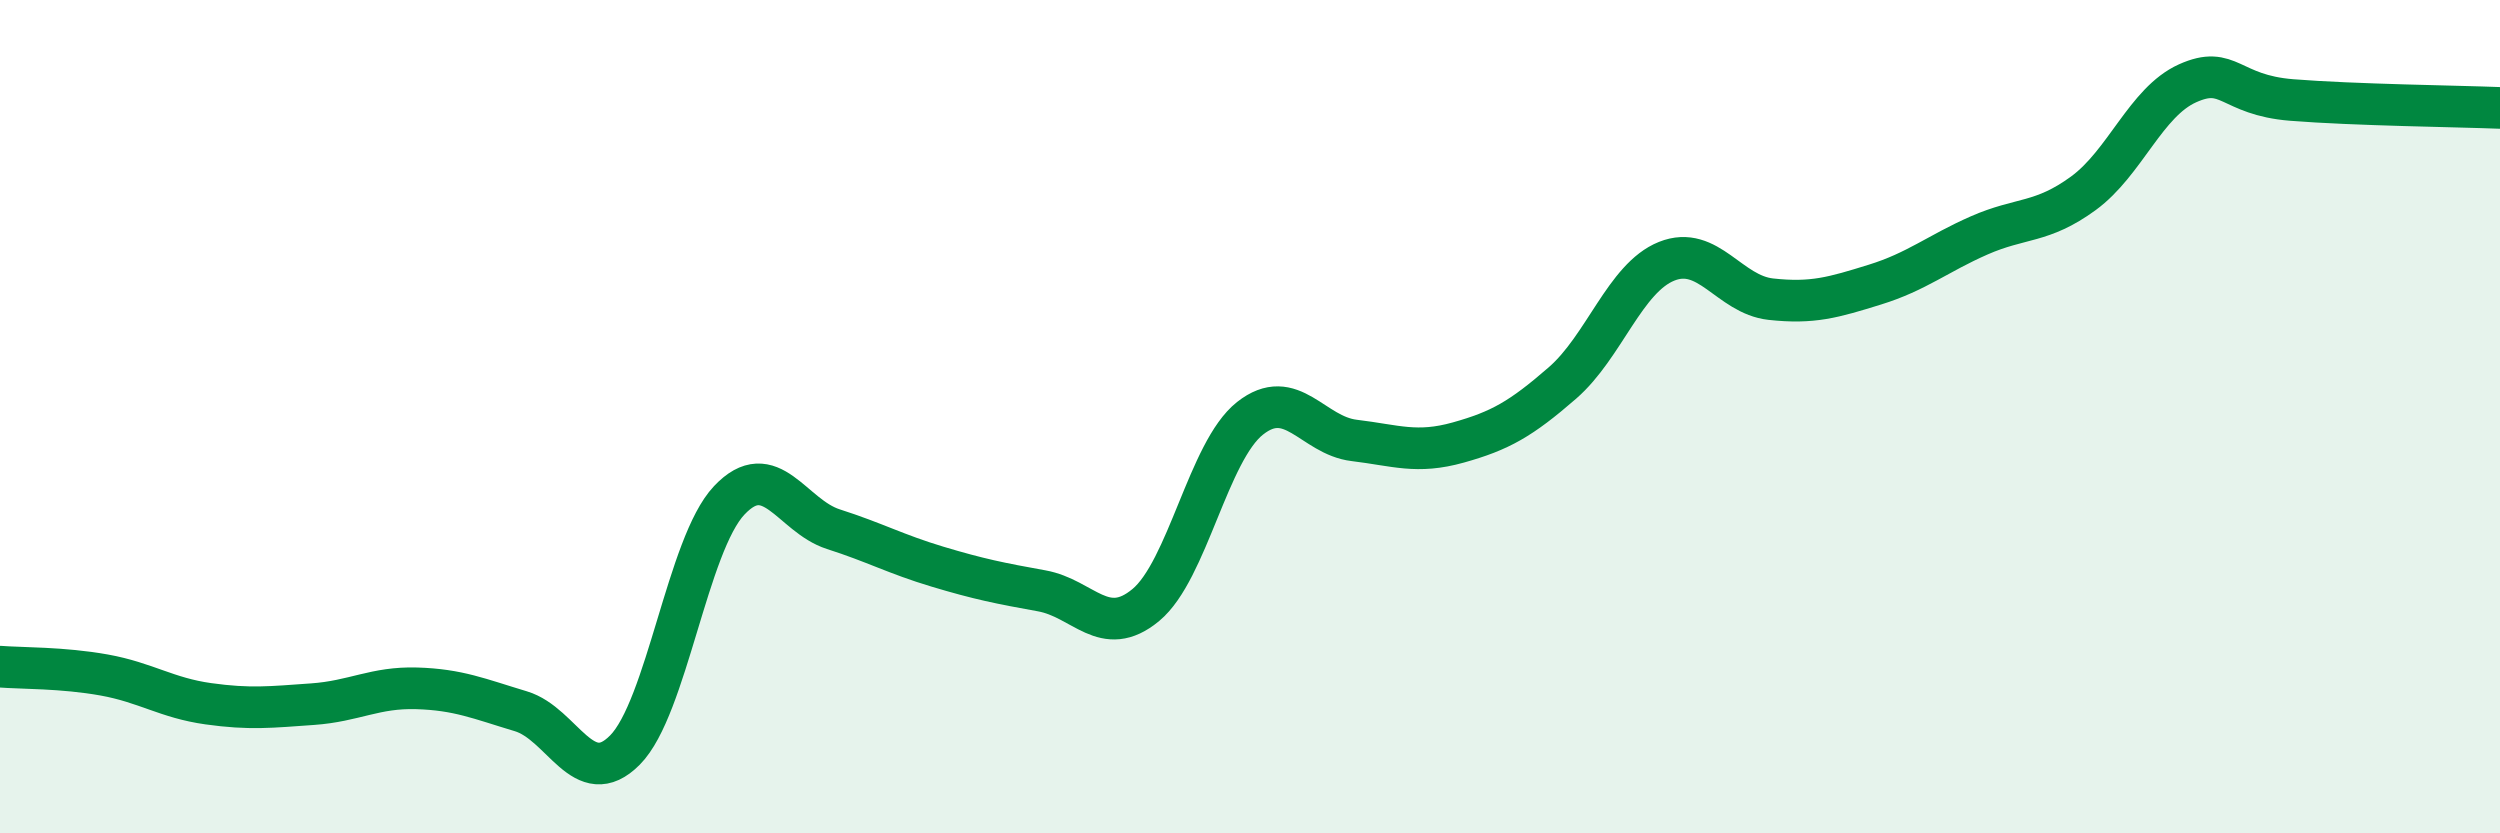
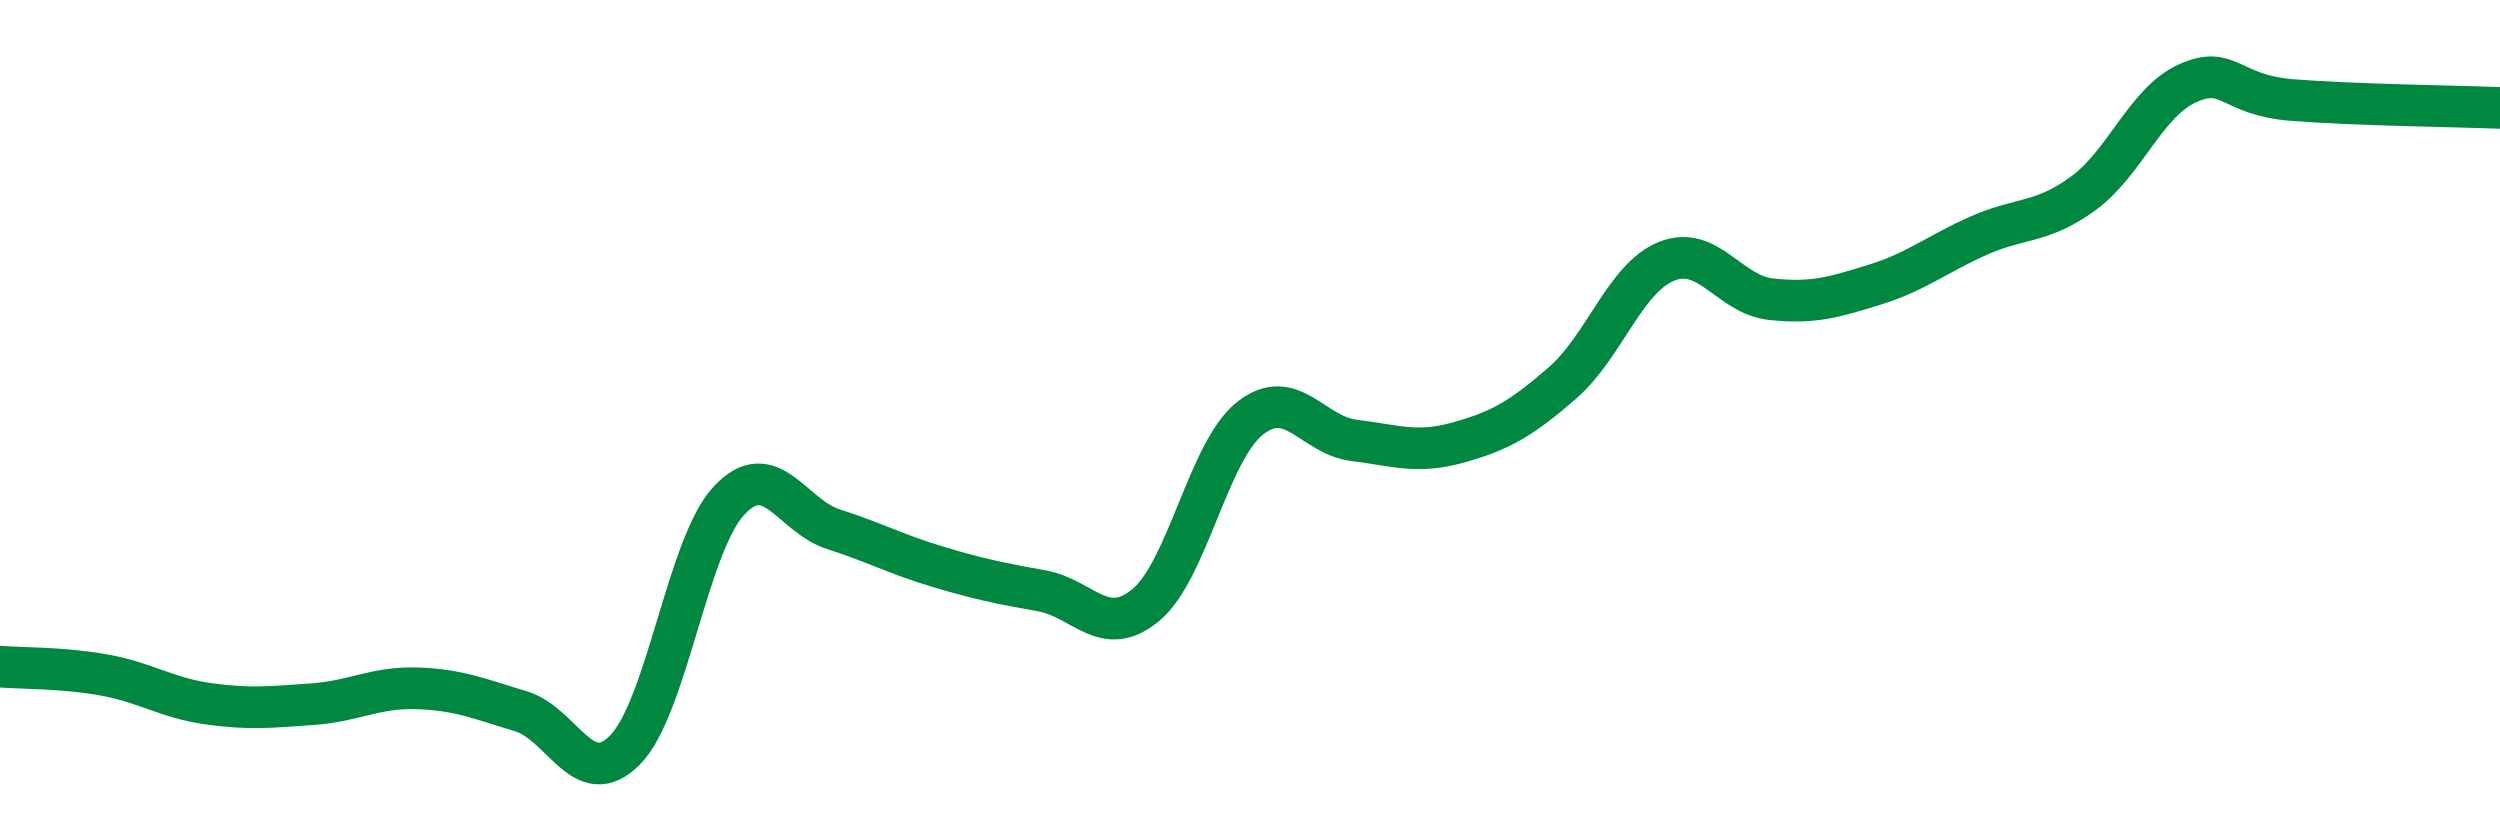
<svg xmlns="http://www.w3.org/2000/svg" width="60" height="20" viewBox="0 0 60 20">
-   <path d="M 0,16 C 0.5,16.04 1.5,16.02 2.5,16.2 C 3.5,16.38 4,16.75 5,16.89 C 6,17.03 6.5,16.97 7.5,16.9 C 8.5,16.83 9,16.49 10,16.52 C 11,16.55 11.5,16.77 12.5,17.07 C 13.5,17.37 14,19.01 15,18 C 16,16.99 16.5,13.07 17.5,12.01 C 18.5,10.95 19,12.38 20,12.7 C 21,13.02 21.5,13.3 22.5,13.6 C 23.5,13.9 24,14 25,14.18 C 26,14.36 26.5,15.35 27.5,14.52 C 28.5,13.69 29,10.83 30,10.04 C 31,9.25 31.5,10.45 32.5,10.57 C 33.5,10.69 34,10.9 35,10.62 C 36,10.34 36.5,10.06 37.5,9.19 C 38.5,8.32 39,6.67 40,6.27 C 41,5.87 41.5,7.07 42.5,7.18 C 43.5,7.29 44,7.14 45,6.83 C 46,6.52 46.5,6.09 47.5,5.65 C 48.5,5.21 49,5.37 50,4.64 C 51,3.91 51.5,2.45 52.5,2 C 53.5,1.55 53.5,2.28 55,2.4 C 56.5,2.52 59,2.55 60,2.59L60 20L0 20Z" fill="#008740" opacity="0.1" stroke-linecap="round" stroke-linejoin="round" />
  <path d="M 0,16 C 0.5,16.04 1.5,16.02 2.5,16.2 C 3.5,16.38 4,16.75 5,16.89 C 6,17.03 6.5,16.97 7.5,16.9 C 8.5,16.83 9,16.49 10,16.52 C 11,16.55 11.5,16.77 12.5,17.07 C 13.5,17.37 14,19.01 15,18 C 16,16.99 16.5,13.07 17.5,12.01 C 18.5,10.95 19,12.38 20,12.7 C 21,13.02 21.5,13.3 22.5,13.6 C 23.5,13.9 24,14 25,14.18 C 26,14.36 26.5,15.35 27.5,14.52 C 28.5,13.69 29,10.83 30,10.04 C 31,9.25 31.5,10.45 32.5,10.57 C 33.5,10.69 34,10.9 35,10.62 C 36,10.34 36.5,10.06 37.5,9.19 C 38.5,8.32 39,6.67 40,6.27 C 41,5.87 41.5,7.07 42.5,7.18 C 43.5,7.29 44,7.14 45,6.83 C 46,6.52 46.5,6.09 47.5,5.65 C 48.5,5.21 49,5.37 50,4.64 C 51,3.91 51.5,2.45 52.5,2 C 53.5,1.55 53.5,2.28 55,2.4 C 56.5,2.52 59,2.55 60,2.59" stroke="#008740" stroke-width="1" fill="none" stroke-linecap="round" stroke-linejoin="round" />
</svg>